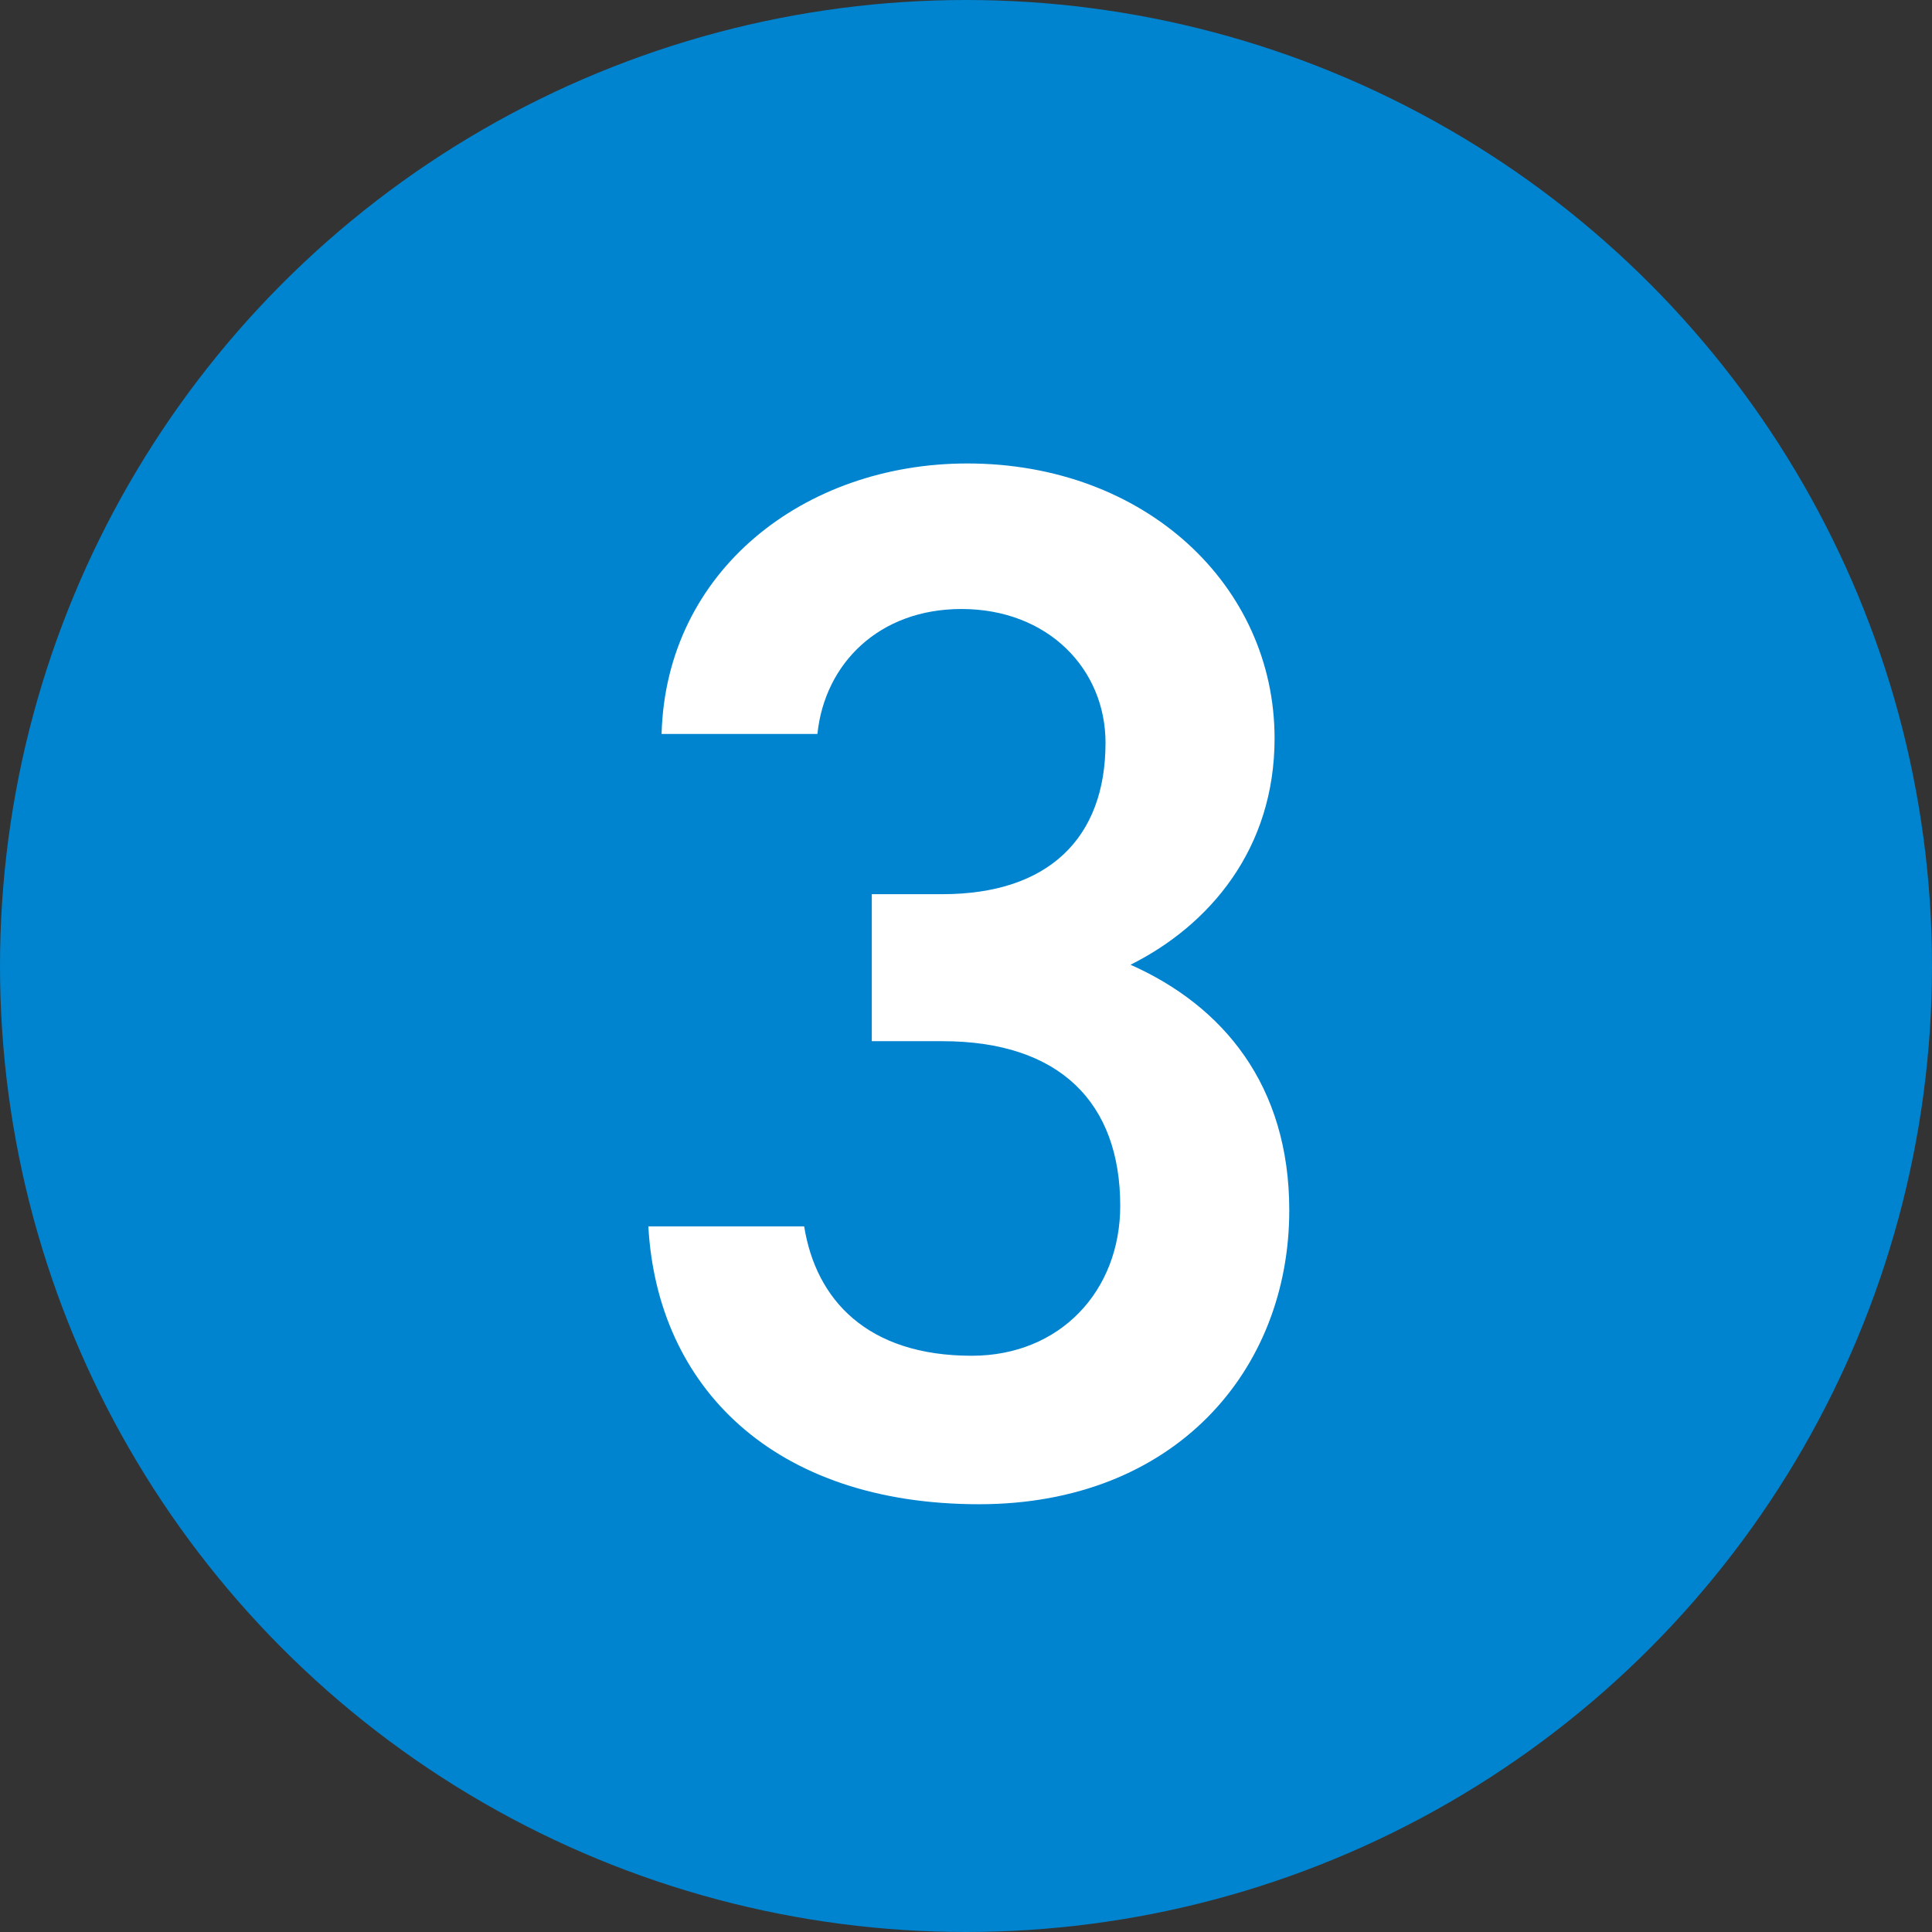
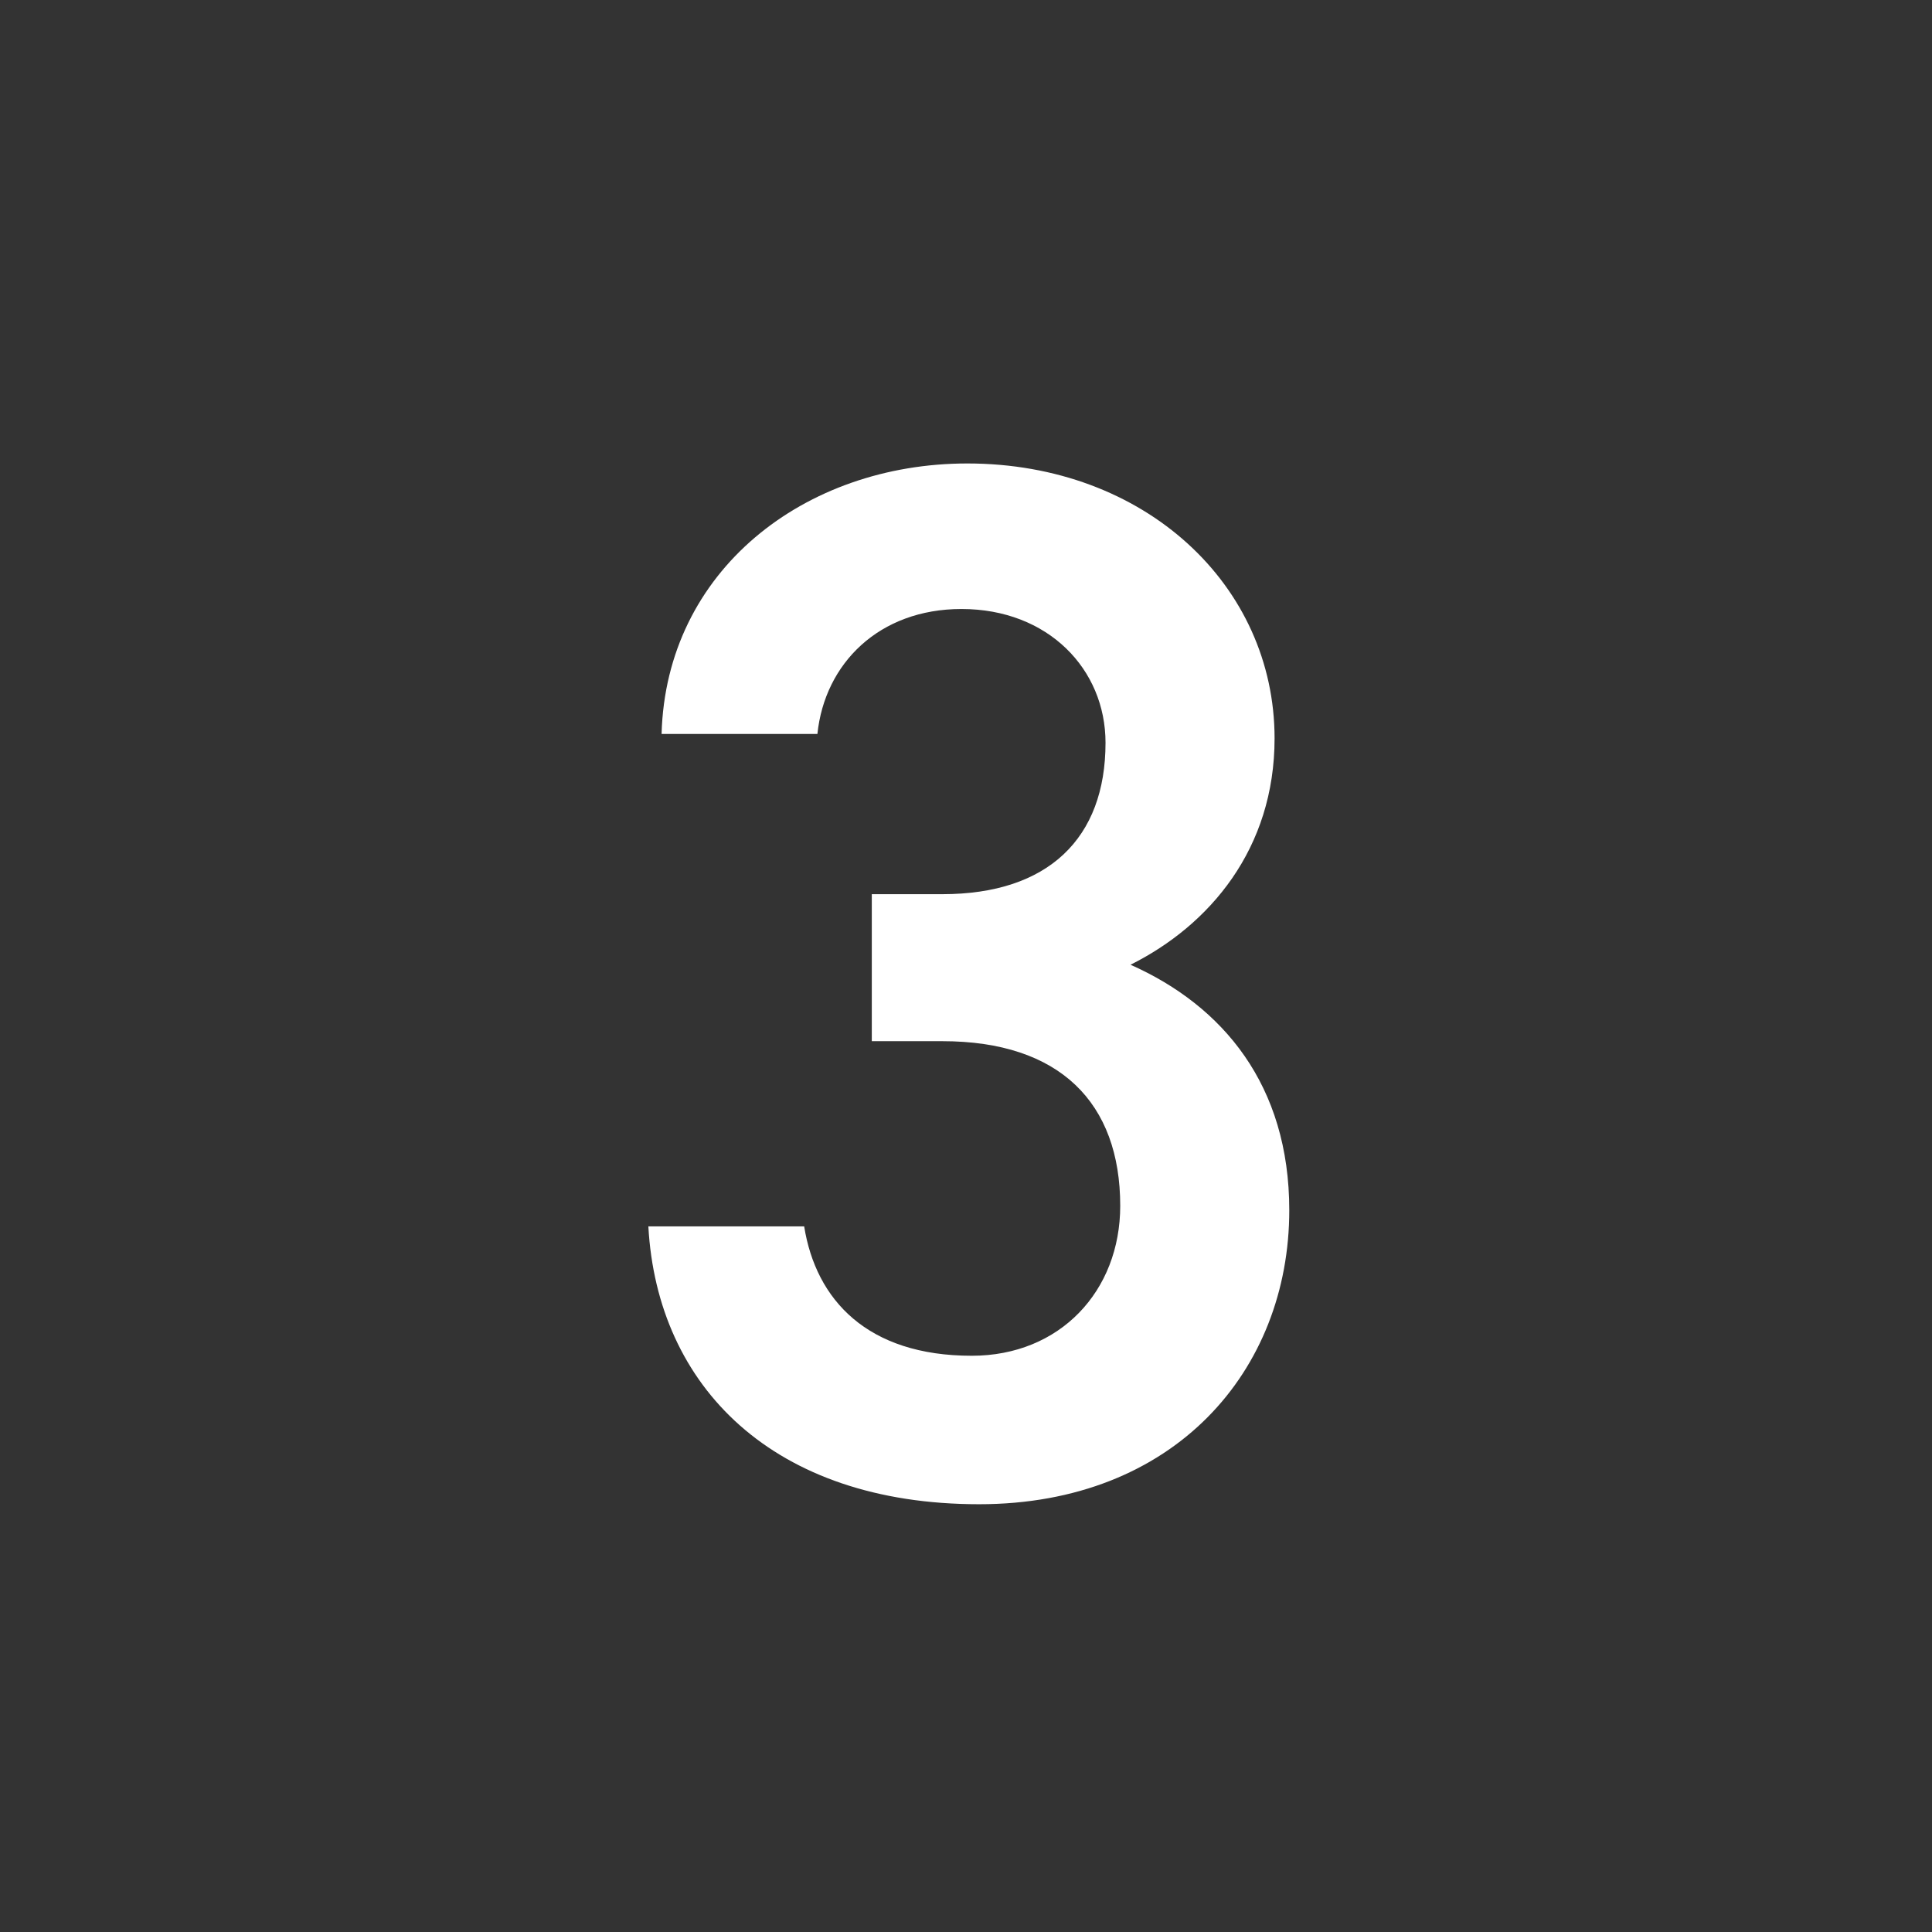
<svg xmlns="http://www.w3.org/2000/svg" width="92" height="92" viewBox="0 0 92 92" fill="none">
  <rect x="0" y="0" width="92" height="92" fill="#333333" stroke="none" />
-   <circle cx="46" cy="46" r="46" fill="#0084CF" />
  <path d="M41.514 49.58V42.58H44.874C49.914 42.58 52.644 39.92 52.644 35.37C52.644 31.87 49.914 29 45.784 29C41.864 29 39.274 31.59 38.924 34.95H31.504C31.714 27.18 38.294 22.07 46.064 22.07C54.534 22.07 60.694 27.88 60.694 35.16C60.694 40.41 57.614 44.05 53.834 45.94C58.244 47.9 61.394 51.68 61.394 57.63C61.394 65.26 55.934 71.63 46.624 71.63C36.824 71.63 31.294 66.03 30.874 58.4H38.294C38.854 61.9 41.304 64.56 46.274 64.56C50.474 64.56 53.344 61.48 53.344 57.42C53.344 52.52 50.474 49.58 44.874 49.58H41.514Z" fill="white" />
</svg>